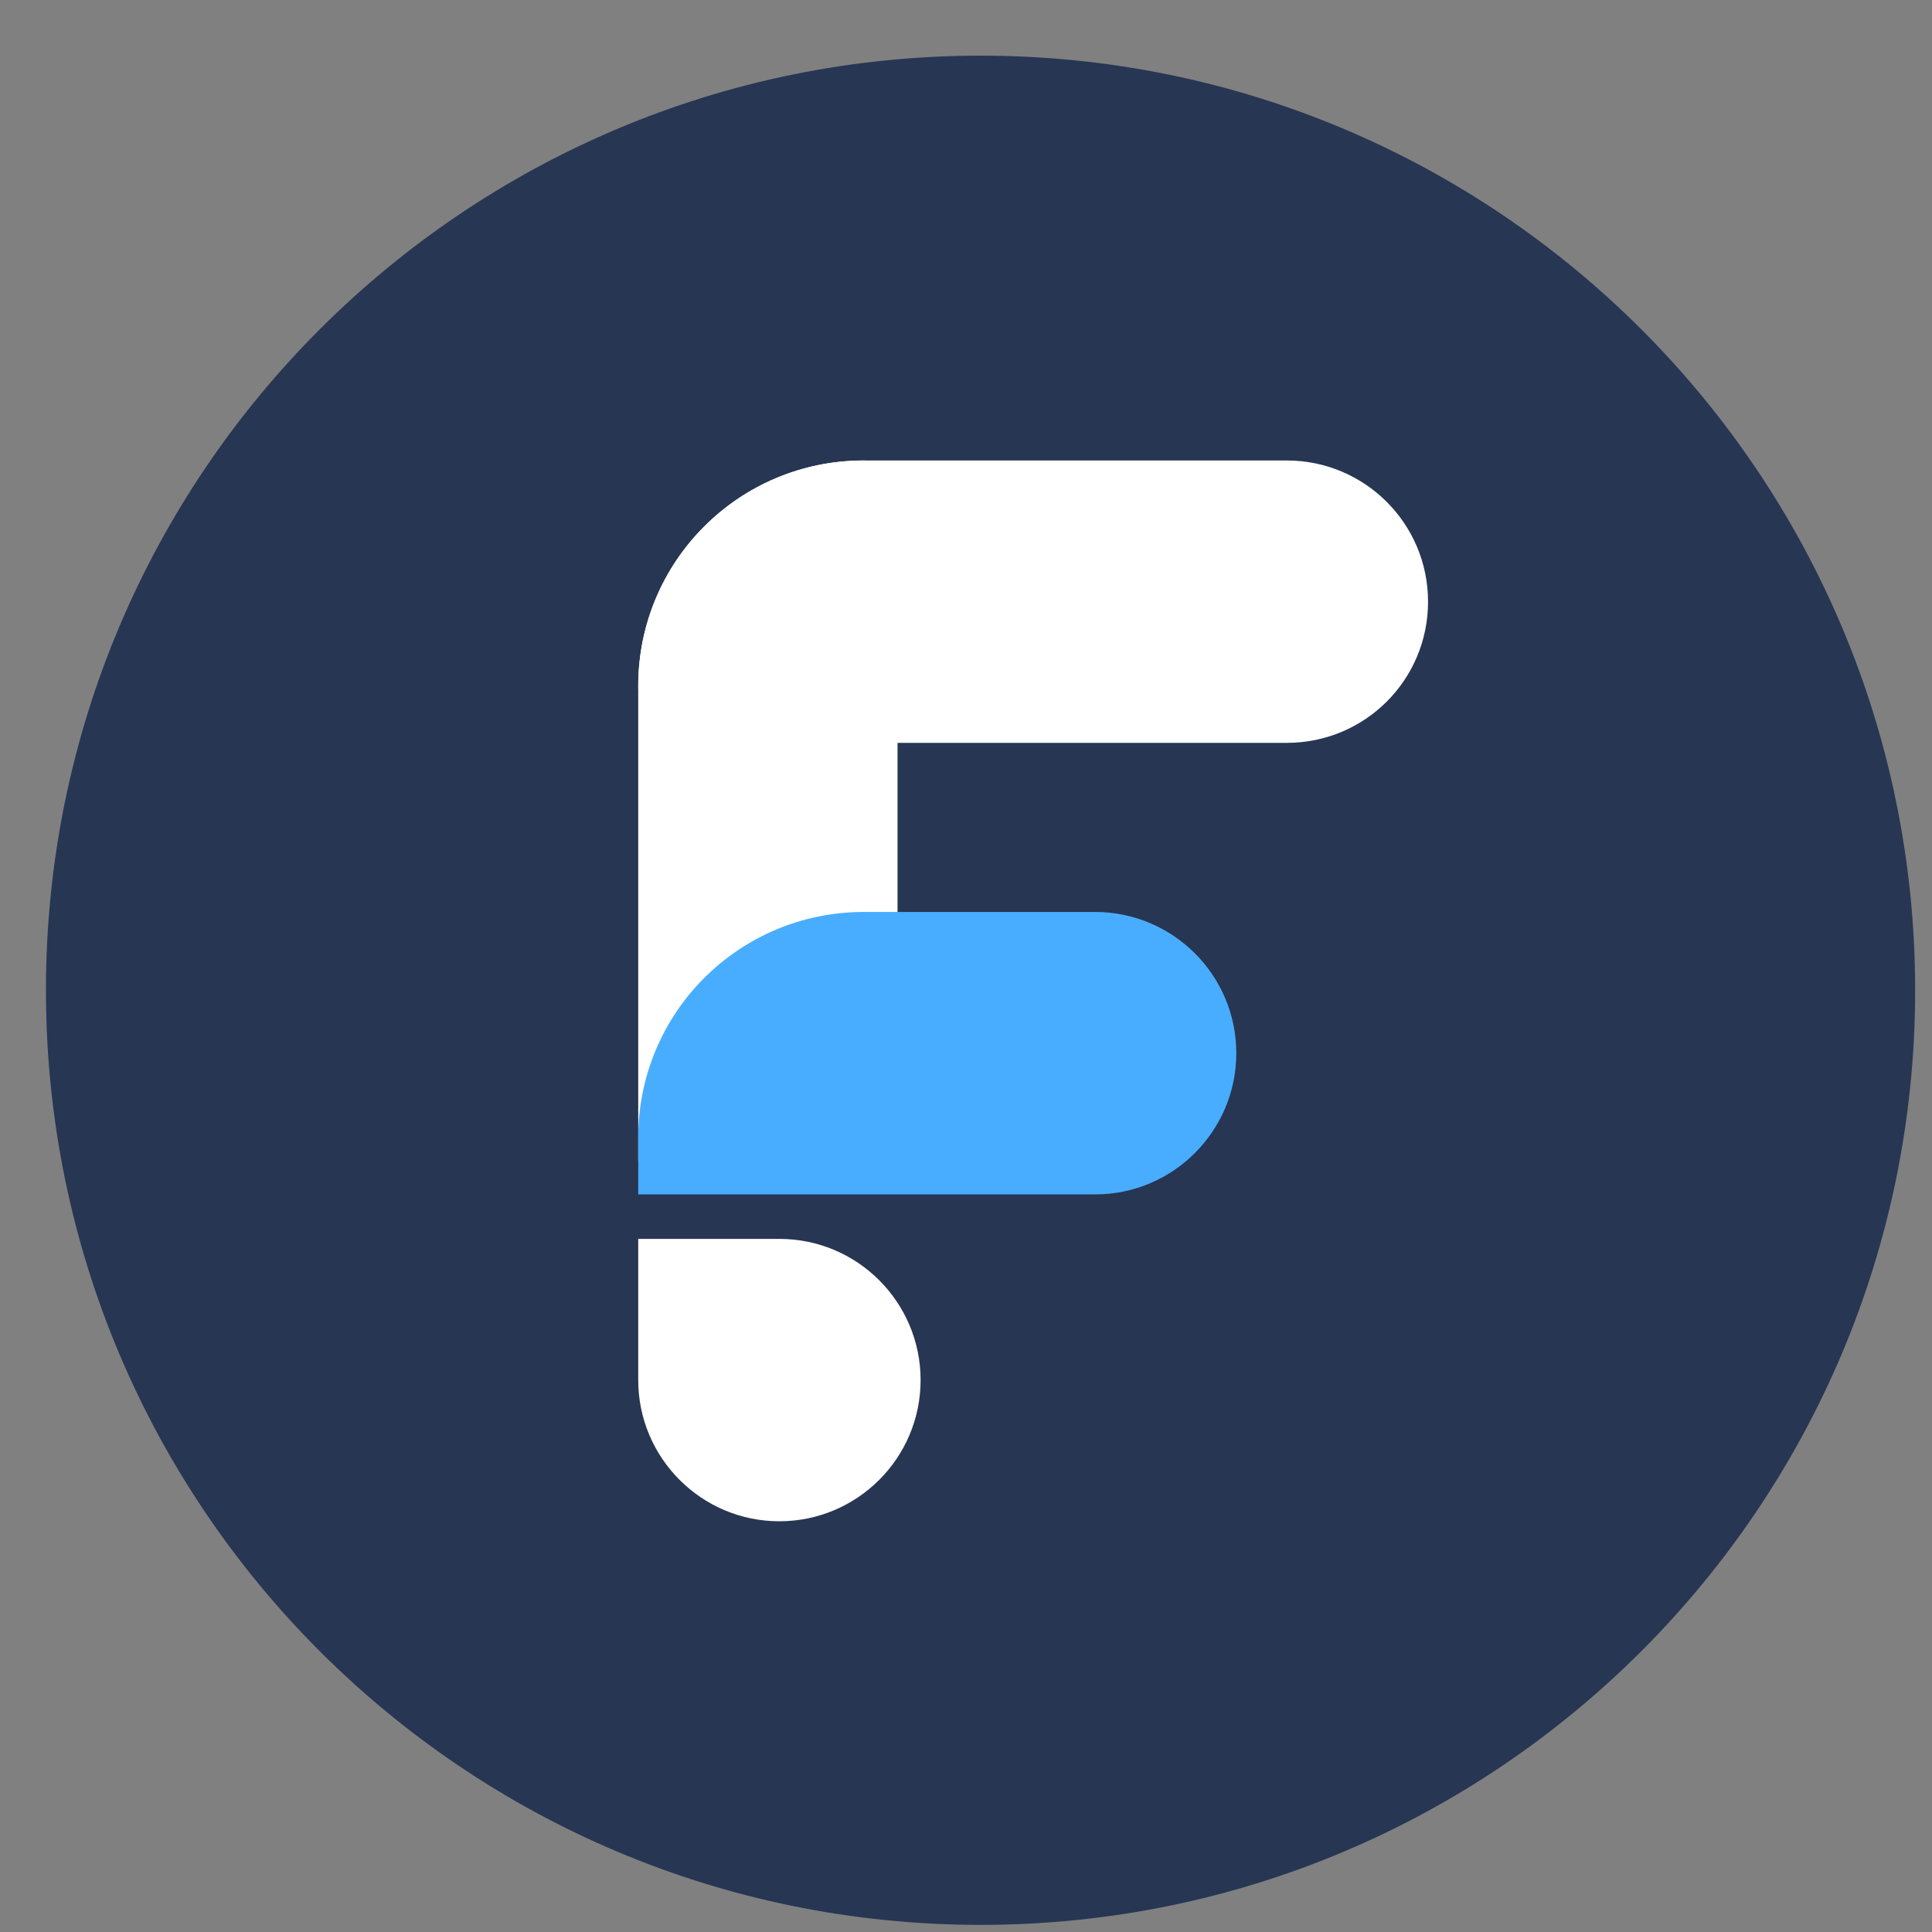
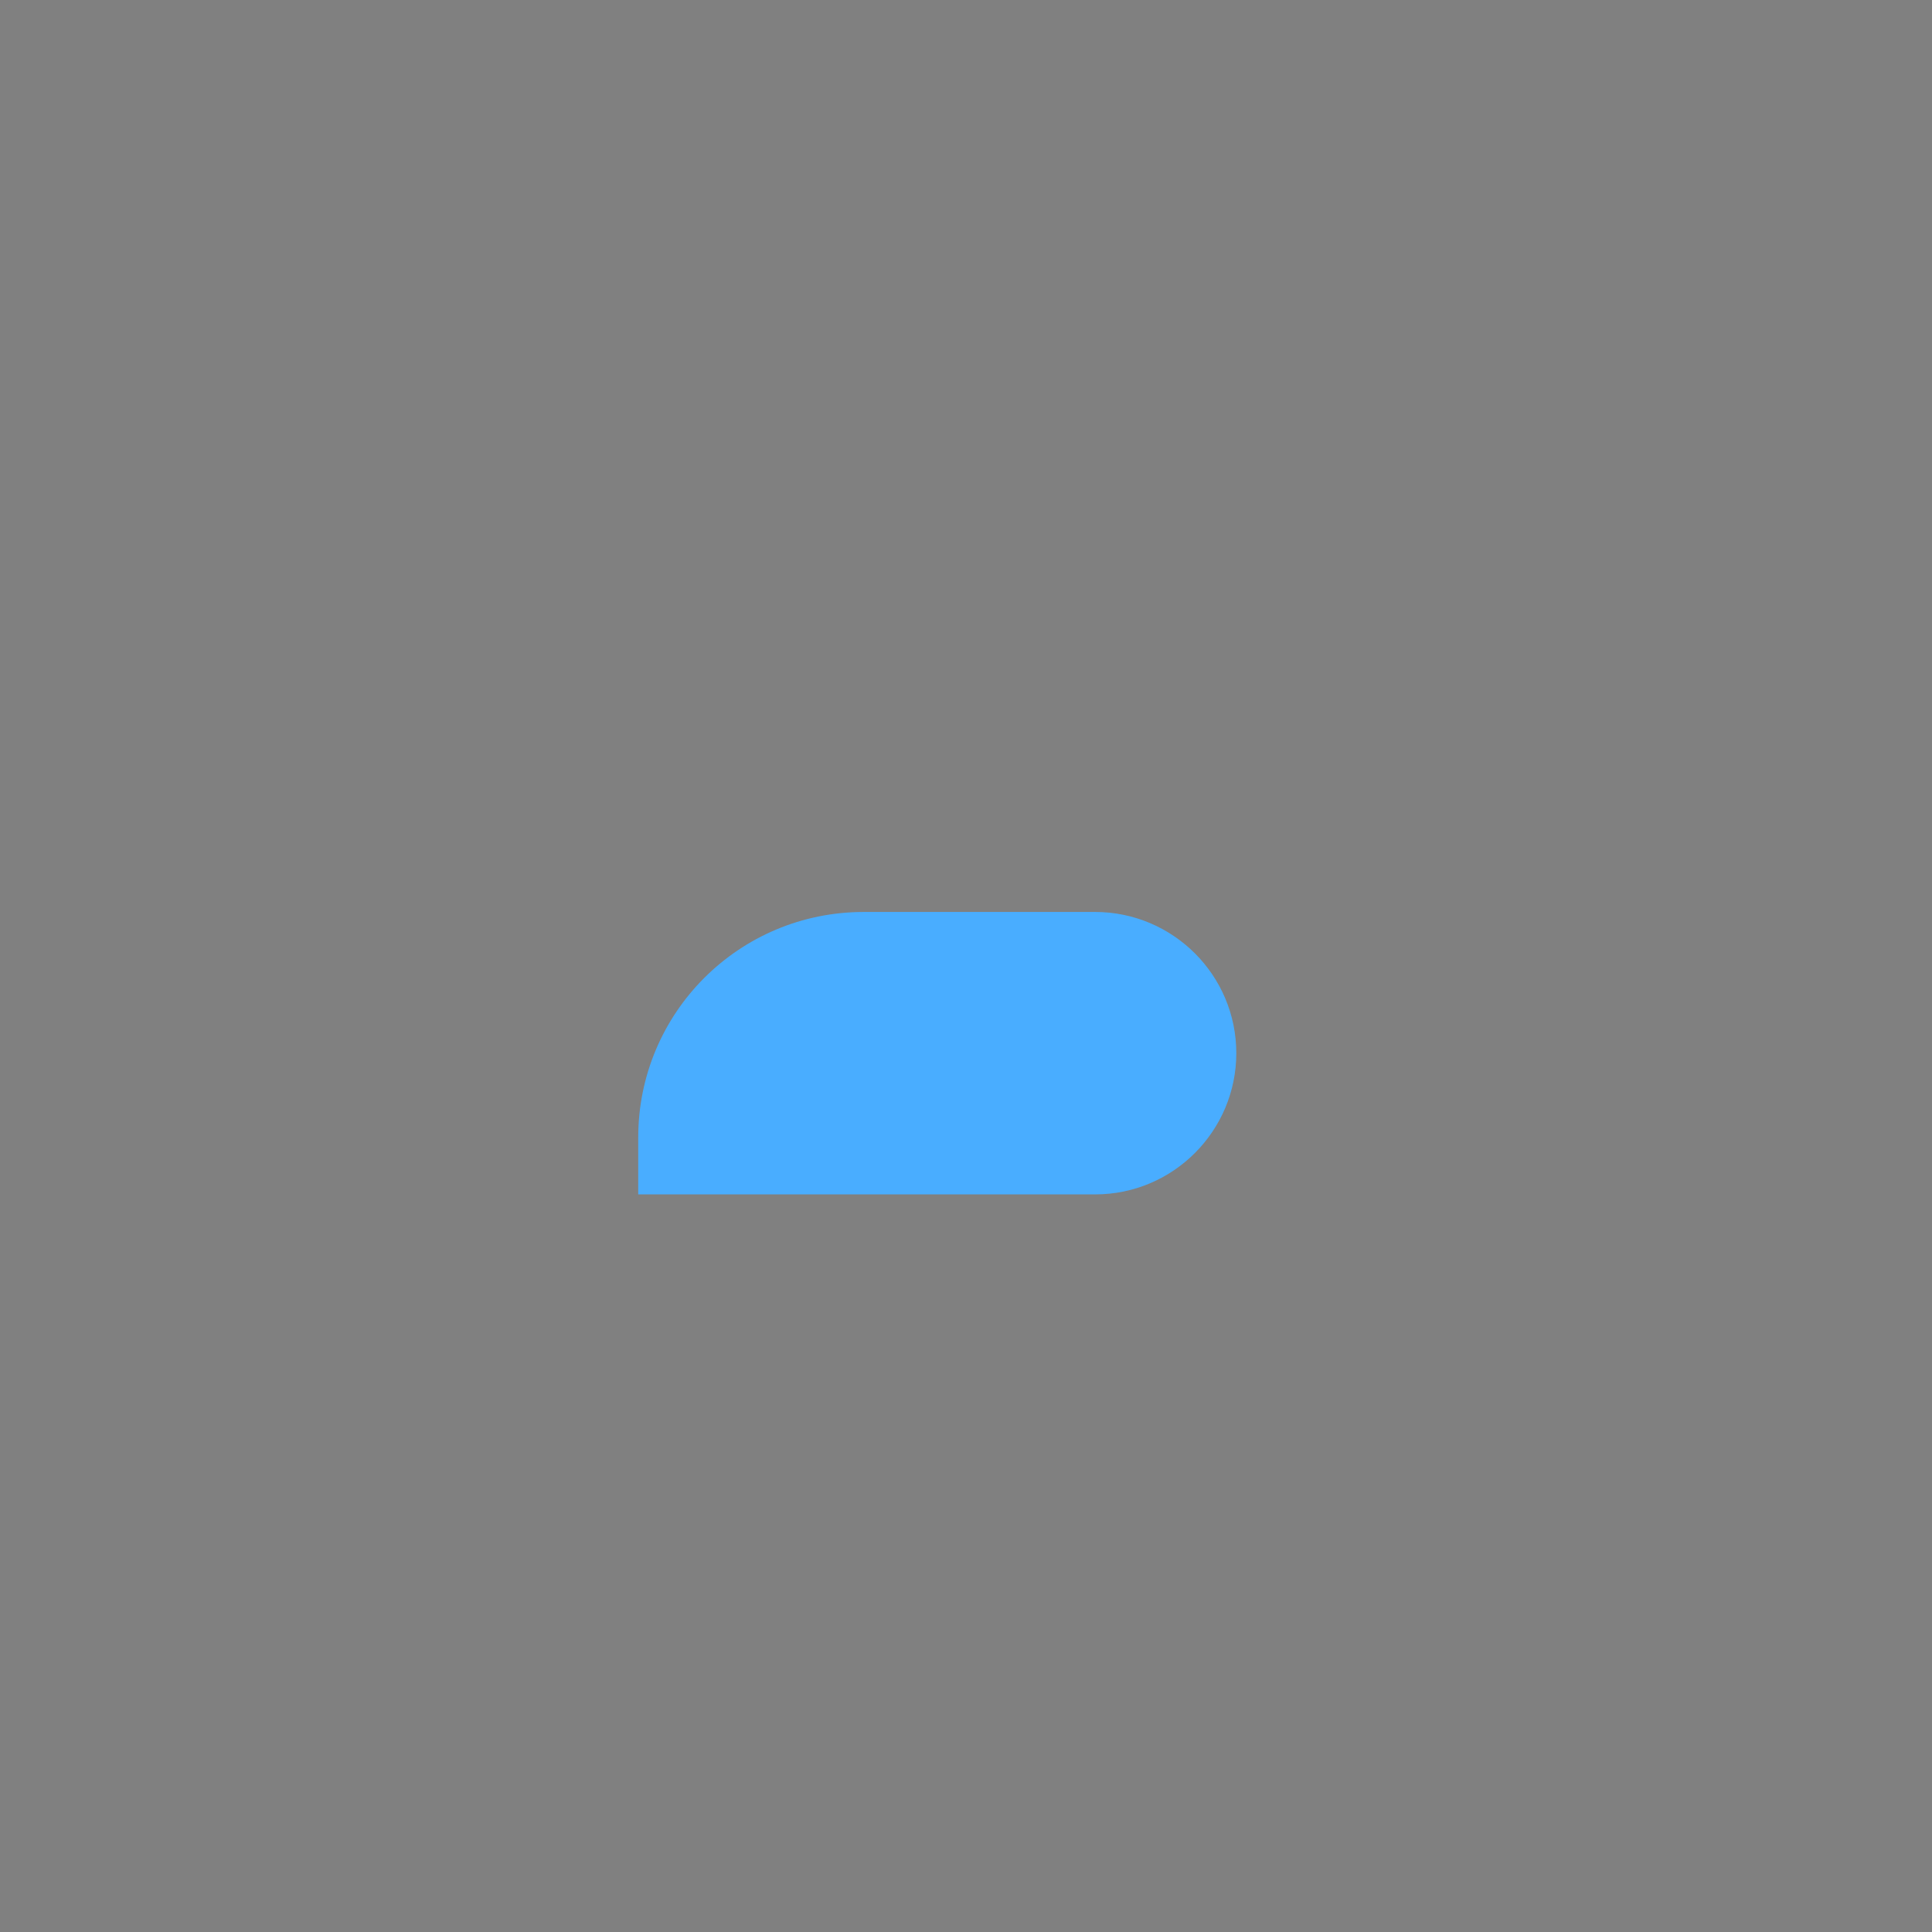
<svg xmlns="http://www.w3.org/2000/svg" width="32" height="32" viewBox="0 0 32 32" fill="none">
  <rect x="0" y="0" width="32" height="32" fill="#808080" stroke="none" />
-   <path d="M16.241 31.882C24.79 31.882 31.721 24.951 31.721 16.402C31.721 7.853 24.79 0.922 16.241 0.922C7.691 0.922 0.761 7.853 0.761 16.402C0.761 24.951 7.691 31.882 16.241 31.882Z" fill="#273653" />
-   <path d="M10.571 19.209C10.571 19.518 10.821 19.768 11.13 19.768C13.196 19.768 14.866 18.099 14.866 16.032V8.186C14.866 7.877 14.616 7.627 14.307 7.627C12.24 7.627 10.571 9.296 10.571 11.363V19.209Z" fill="white" />
-   <path d="M10.571 11.363C10.571 9.296 12.24 7.627 14.307 7.627H21.315C22.602 7.627 23.653 8.671 23.653 9.966C23.653 11.26 22.609 12.304 21.315 12.304H11.505C10.99 12.304 10.571 11.885 10.571 11.37V11.363Z" fill="white" />
  <path d="M10.571 18.841C10.571 16.775 12.24 15.105 14.307 15.105H18.138C19.425 15.105 20.477 16.15 20.477 17.444C20.477 18.731 19.432 19.783 18.138 19.783H10.571V18.849V18.841Z" fill="#49ADFF" />
-   <path d="M10.571 22.858C10.571 24.145 11.615 25.197 12.909 25.197C14.196 25.197 15.248 24.152 15.248 22.858C15.248 21.571 14.204 20.52 12.909 20.52H10.571V22.858Z" fill="white" />
</svg>